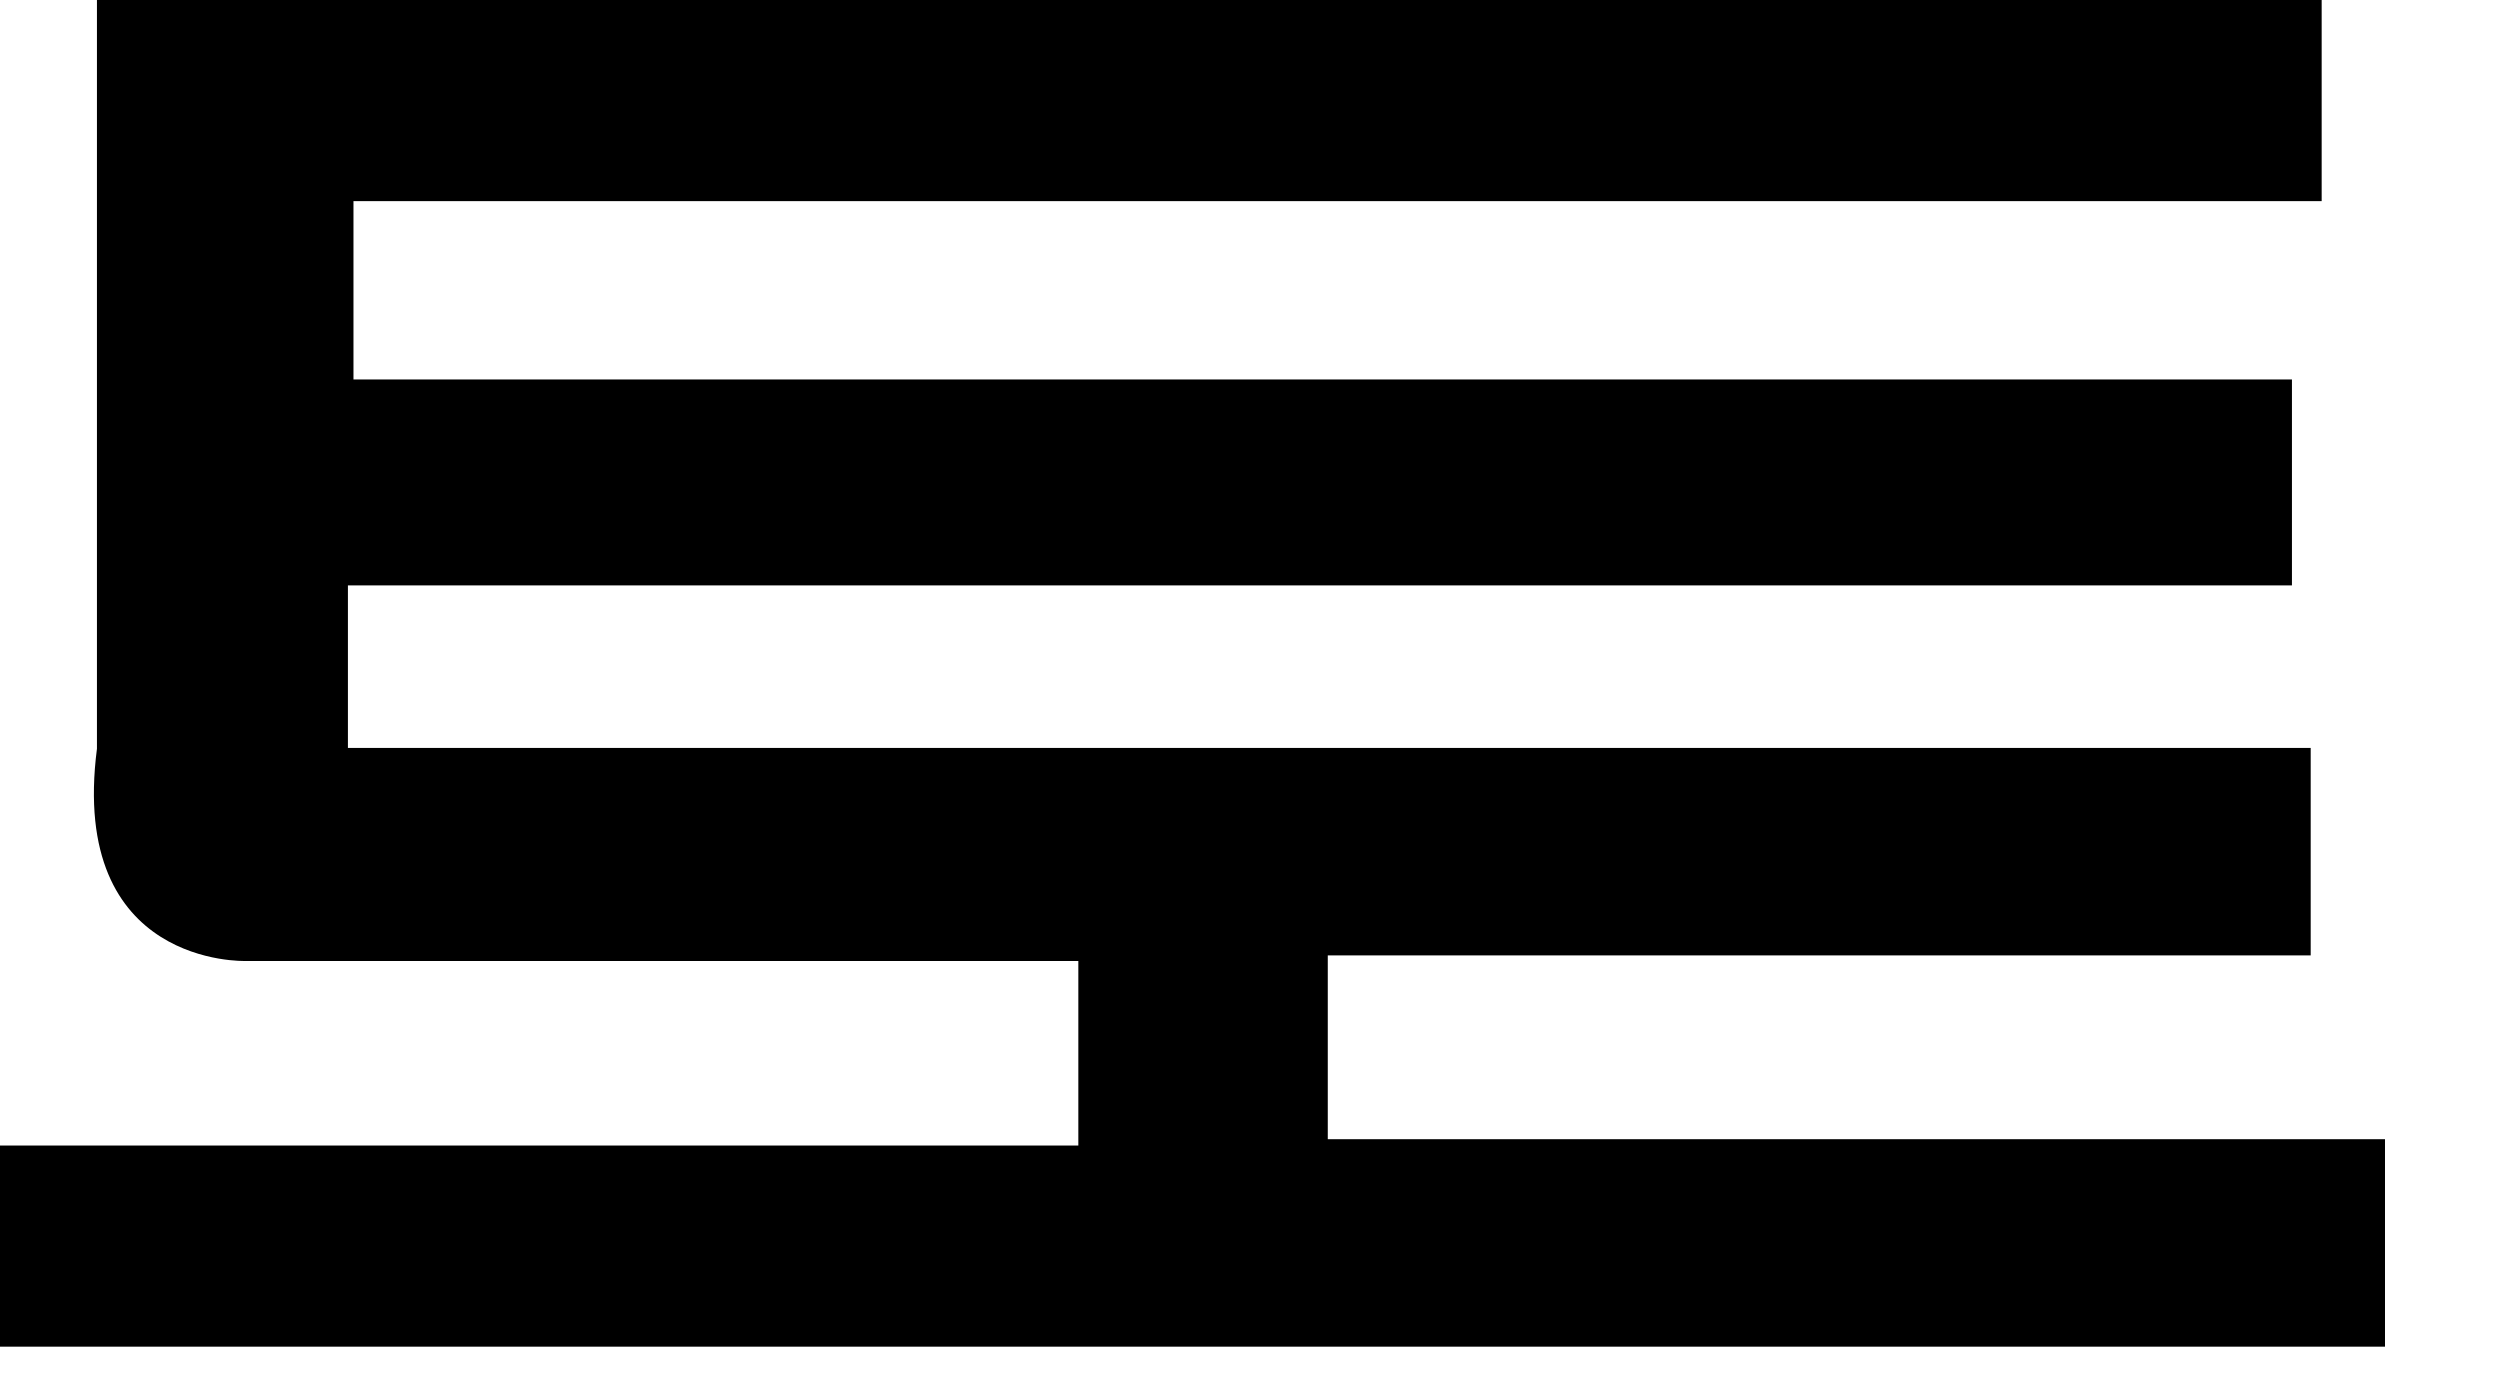
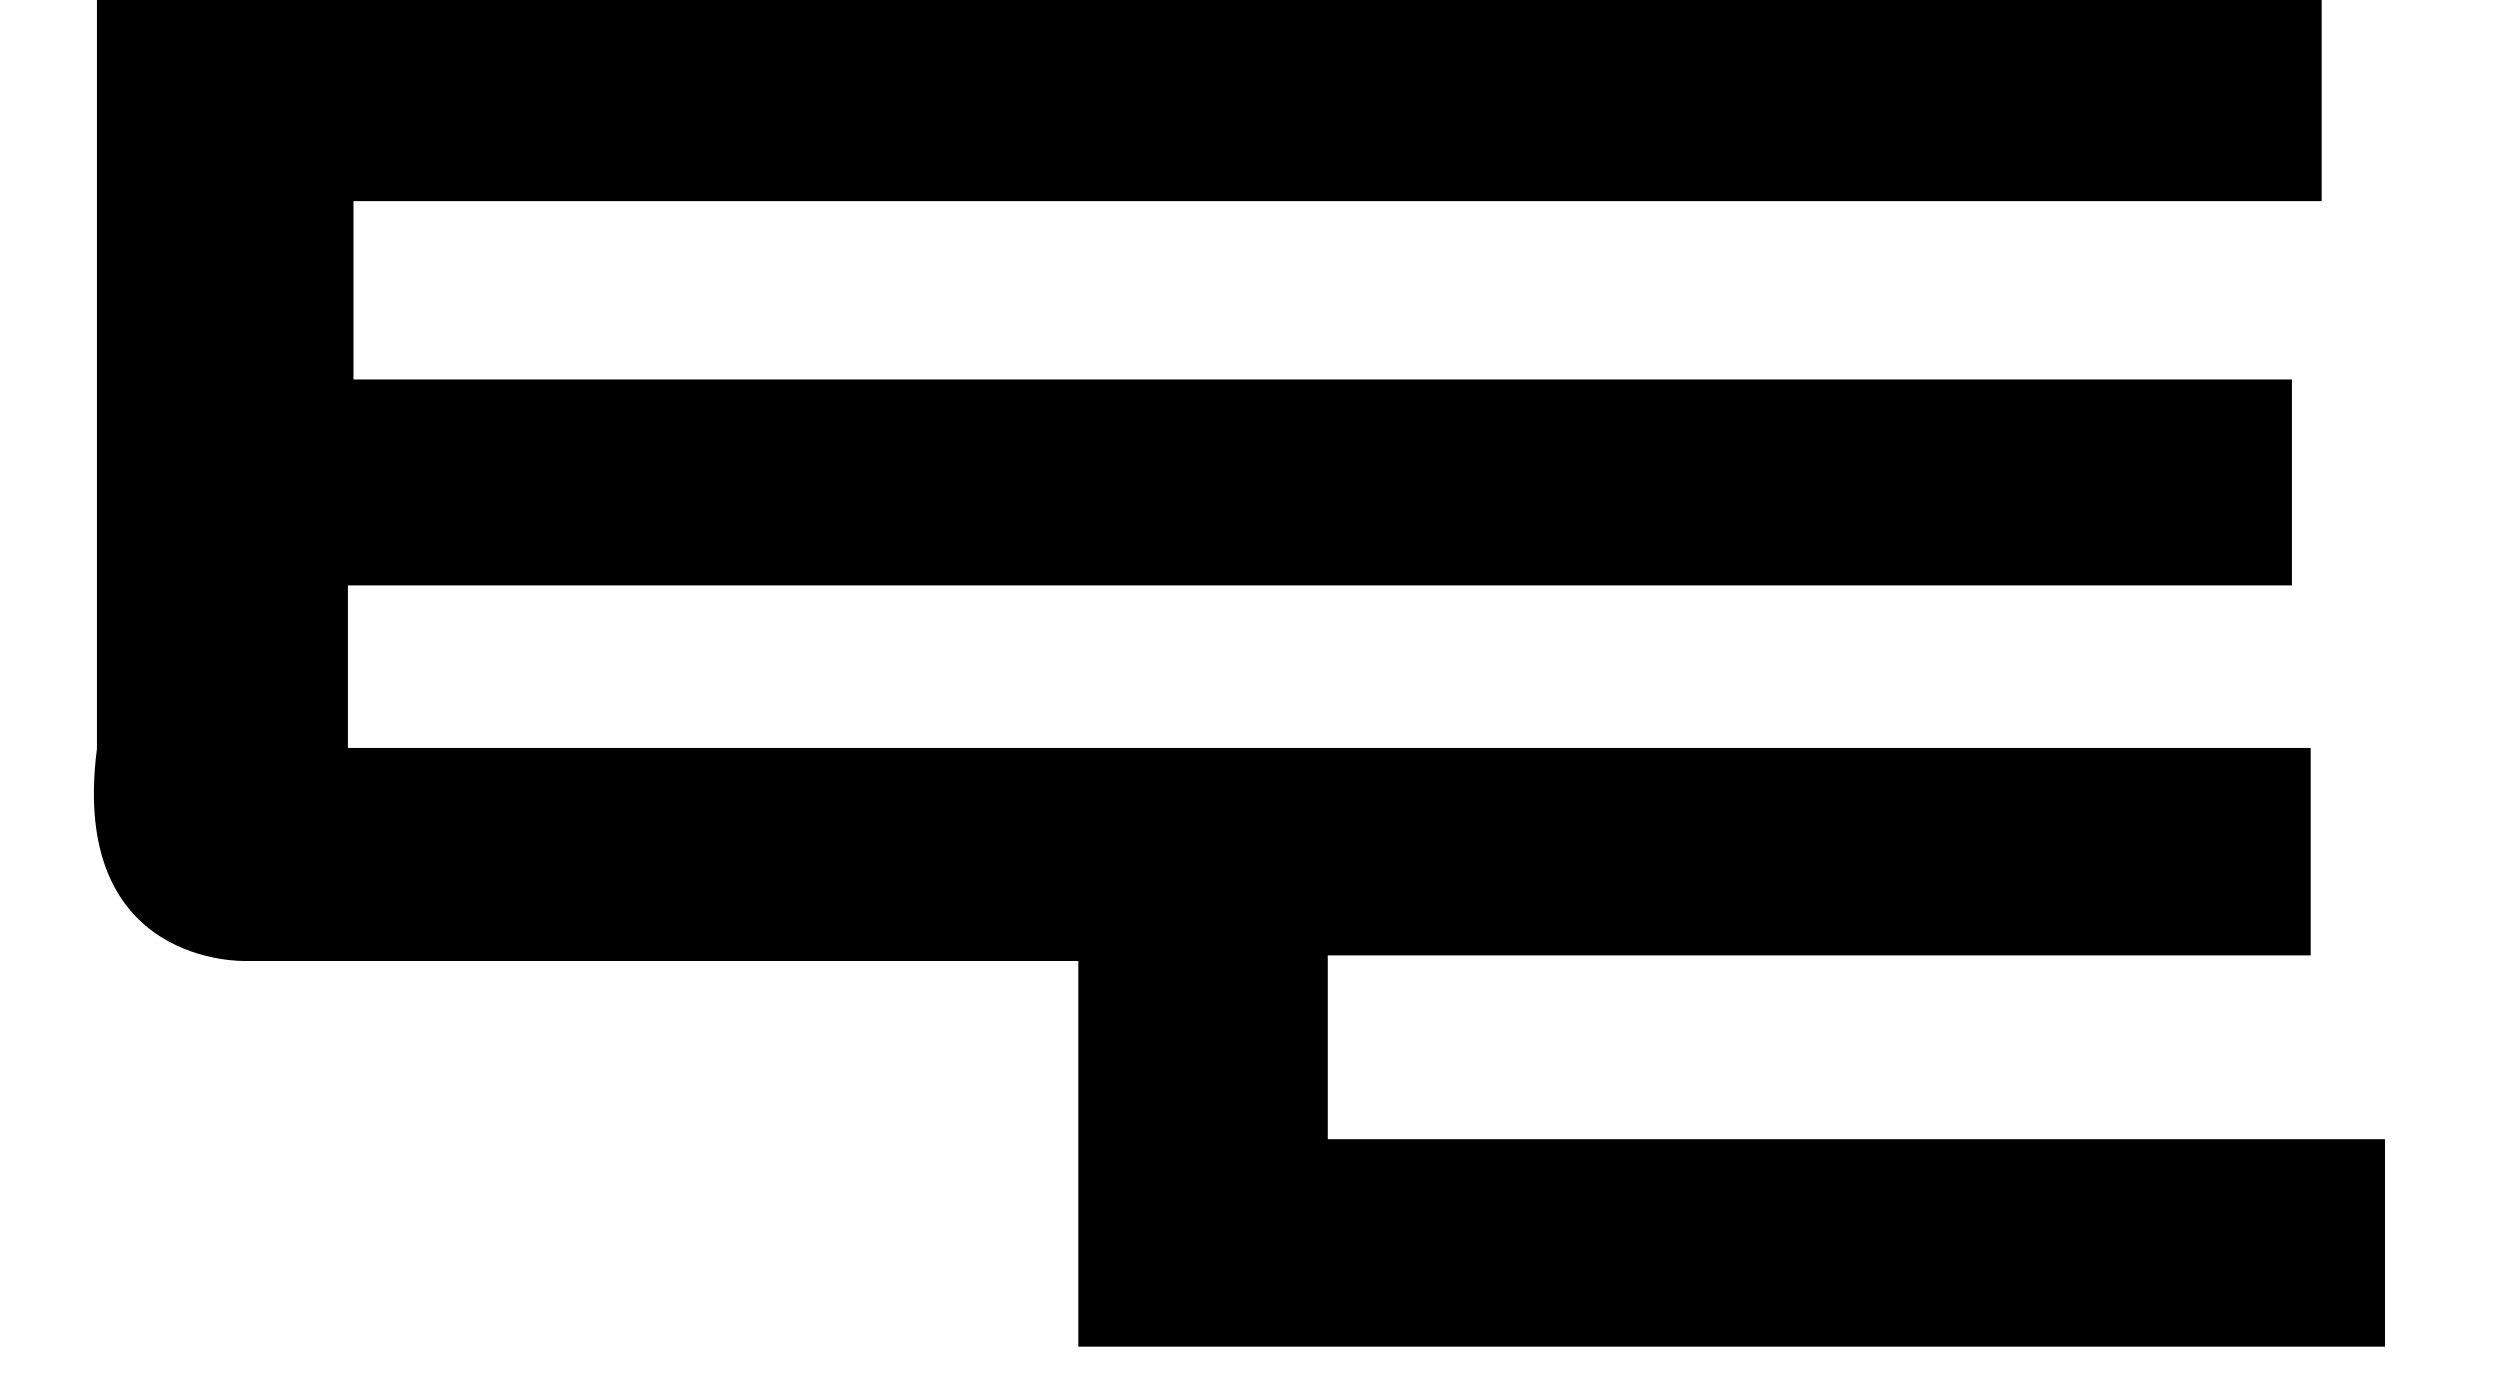
<svg xmlns="http://www.w3.org/2000/svg" fill="none" height="100%" overflow="visible" preserveAspectRatio="none" style="display: block;" viewBox="0 0 18 10" width="100%">
-   <path d="M0.698 5.391V0H16.716V1.448H2.545V2.732H16.502V4.215H2.505V5.385H16.637V6.879H9.56V8.202H17.172V9.696H0V8.248H7.764V6.919H1.768C1.768 6.919 0.495 6.964 0.698 5.391Z" fill="black" id="Vector" />
+   <path d="M0.698 5.391V0H16.716V1.448H2.545V2.732H16.502V4.215H2.505V5.385H16.637V6.879H9.56V8.202H17.172V9.696H0H7.764V6.919H1.768C1.768 6.919 0.495 6.964 0.698 5.391Z" fill="black" id="Vector" />
</svg>